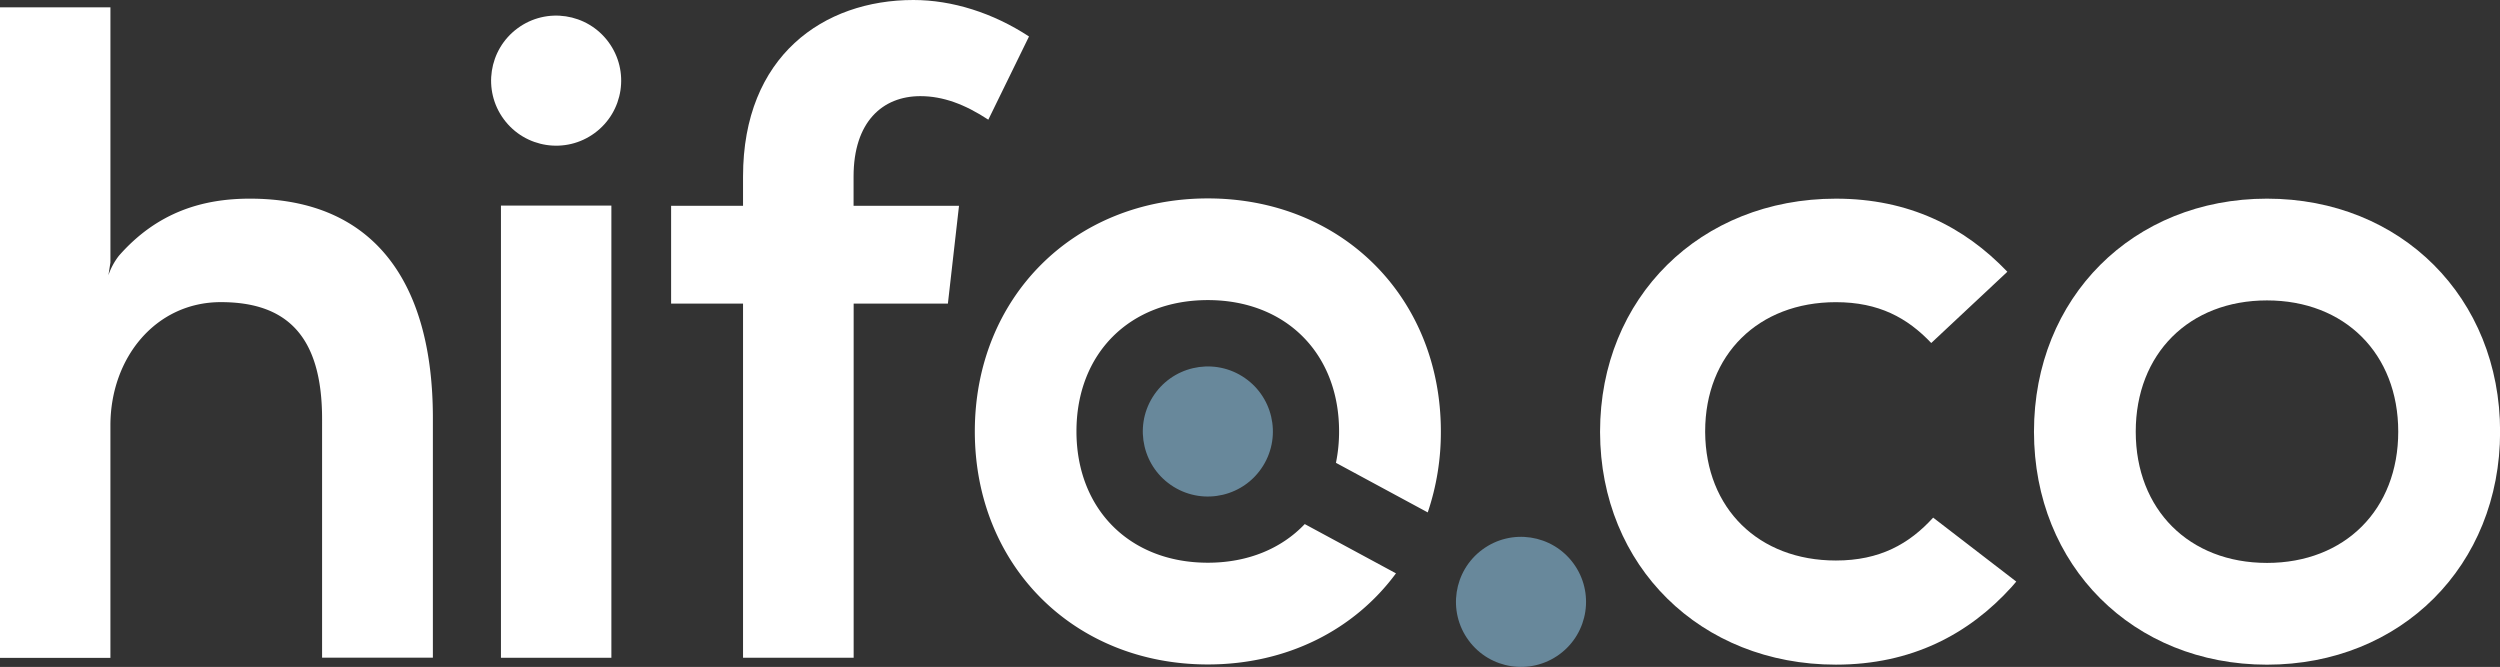
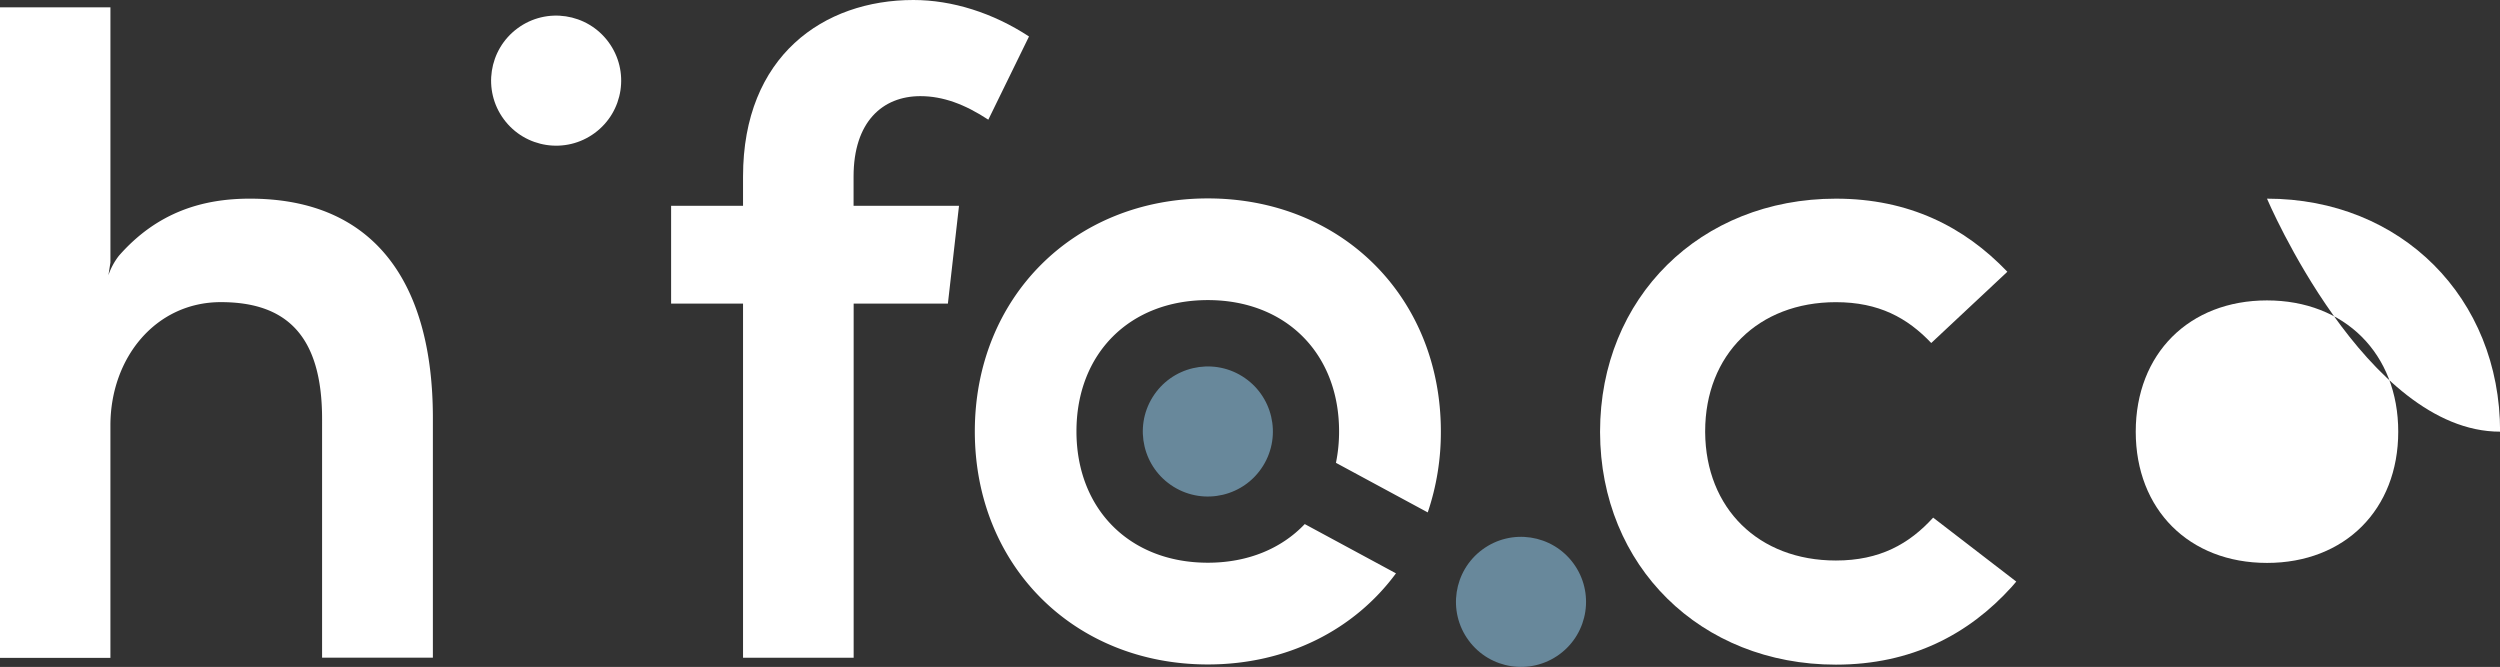
<svg xmlns="http://www.w3.org/2000/svg" viewBox="0 0 1236.95 329.98">
  <rect x="0" y="0" width="1236.95" height="329.98" fill="#333333" stroke="none" />
-   <path fill="#ffffff" d="M247.86,101.72V325.45h54.64V101.72Z" />
-   <path fill="#ffffff" d="M1121.66,98.29c-66.3,0-115.29,49-115.29,115.29s49,115.29,115.29,115.29S1237,279.88,1237,213.58,1188,98.29,1121.66,98.29Zm0,180.23c-38.53,0-64.94-26.4-64.94-64.94s26.41-64.94,64.94-64.94,64.94,26.41,64.94,64.94S1160.19,278.52,1121.66,278.52Z" />
+   <path fill="#ffffff" d="M1121.66,98.29s49,115.29,115.29,115.29S1237,279.88,1237,213.58,1188,98.29,1121.66,98.29Zm0,180.23c-38.53,0-64.94-26.4-64.94-64.94s26.41-64.94,64.94-64.94,64.94,26.41,64.94,64.94S1160.19,278.52,1121.66,278.52Z" />
  <circle fill="#ffffff" cx="275.17" cy="39.9" r="32.18" transform="translate(29.94 170.95) rotate(-36.37)" />
  <path fill="#ffffff" d="M597.61,278.42c-38.54,0-65-26.41-65-65s26.41-64.94,65-64.94,64.94,26.41,64.94,64.94A77.1,77.1,0,0,1,661,229l45.42,24.53a123.53,123.53,0,0,0,6.49-40.07c0-66.3-49-115.29-115.29-115.29s-115.3,49-115.3,115.29,49,115.3,115.3,115.3c39.31,0,72.54-17.23,93.08-45.08l-45.14-24.38C634.09,271.39,617.47,278.42,597.61,278.42Z" />
  <circle fill="#68889b" cx="597.61" cy="213.47" r="32.18" transform="translate(101.83 609.6) rotate(-58.28)" />
  <circle fill="#68889b" cx="752.56" cy="297.79" r="32.18" transform="translate(-29.99 504.28) rotate(-36.37)" />
  <path fill="#ffffff" d="M956.49,256.11c-11.85,13-26.36,21.22-48.13,21.22-38.25,0-64.42-25.76-64.68-63.48,0-.14,0-.29,0-.43,0-37.92,26.31-63.91,64.69-63.91,21.26,0,35.37,7.77,47.17,20.2l37.66-35.25c-21.27-22.26-48.74-36.17-84.83-36.17-67.1,0-116.69,49-116.69,115.29,0,.09,0,.18,0,.27.15,66.17,49.66,115,116.68,115,37.28,0,65.7-14.9,87.07-38.56l2.18-2.54Z" />
  <path fill="#ffffff" d="M123.62,98.29c-23.25,0-45.77,6.6-64.76,28.22a32.7,32.7,0,0,0-5.22,9.66l1-6.27V3.63H0V325.49H54.63v-115c0-33.46,22.41-61,54.64-61,32.48,0,50.09,16.59,50.09,57.82V325.4h54.82V206.77C214.18,141.25,186.31,98.29,123.62,98.29Z" />
  <path fill="#ffffff" d="M367.64,325.45V150.22H332.05V101.81h35.59V87.33C367.64,27.64,407.55,0,451.91,0c19.26,0,39.45,6.39,57.22,18.05L489,59.22c-11.58-7.61-22.41-11.65-33.62-11.65-18.7,0-33.05,12.69-33.05,39.76v14.48H474.5L469,150.22H422.37V325.45Z" />
</svg>